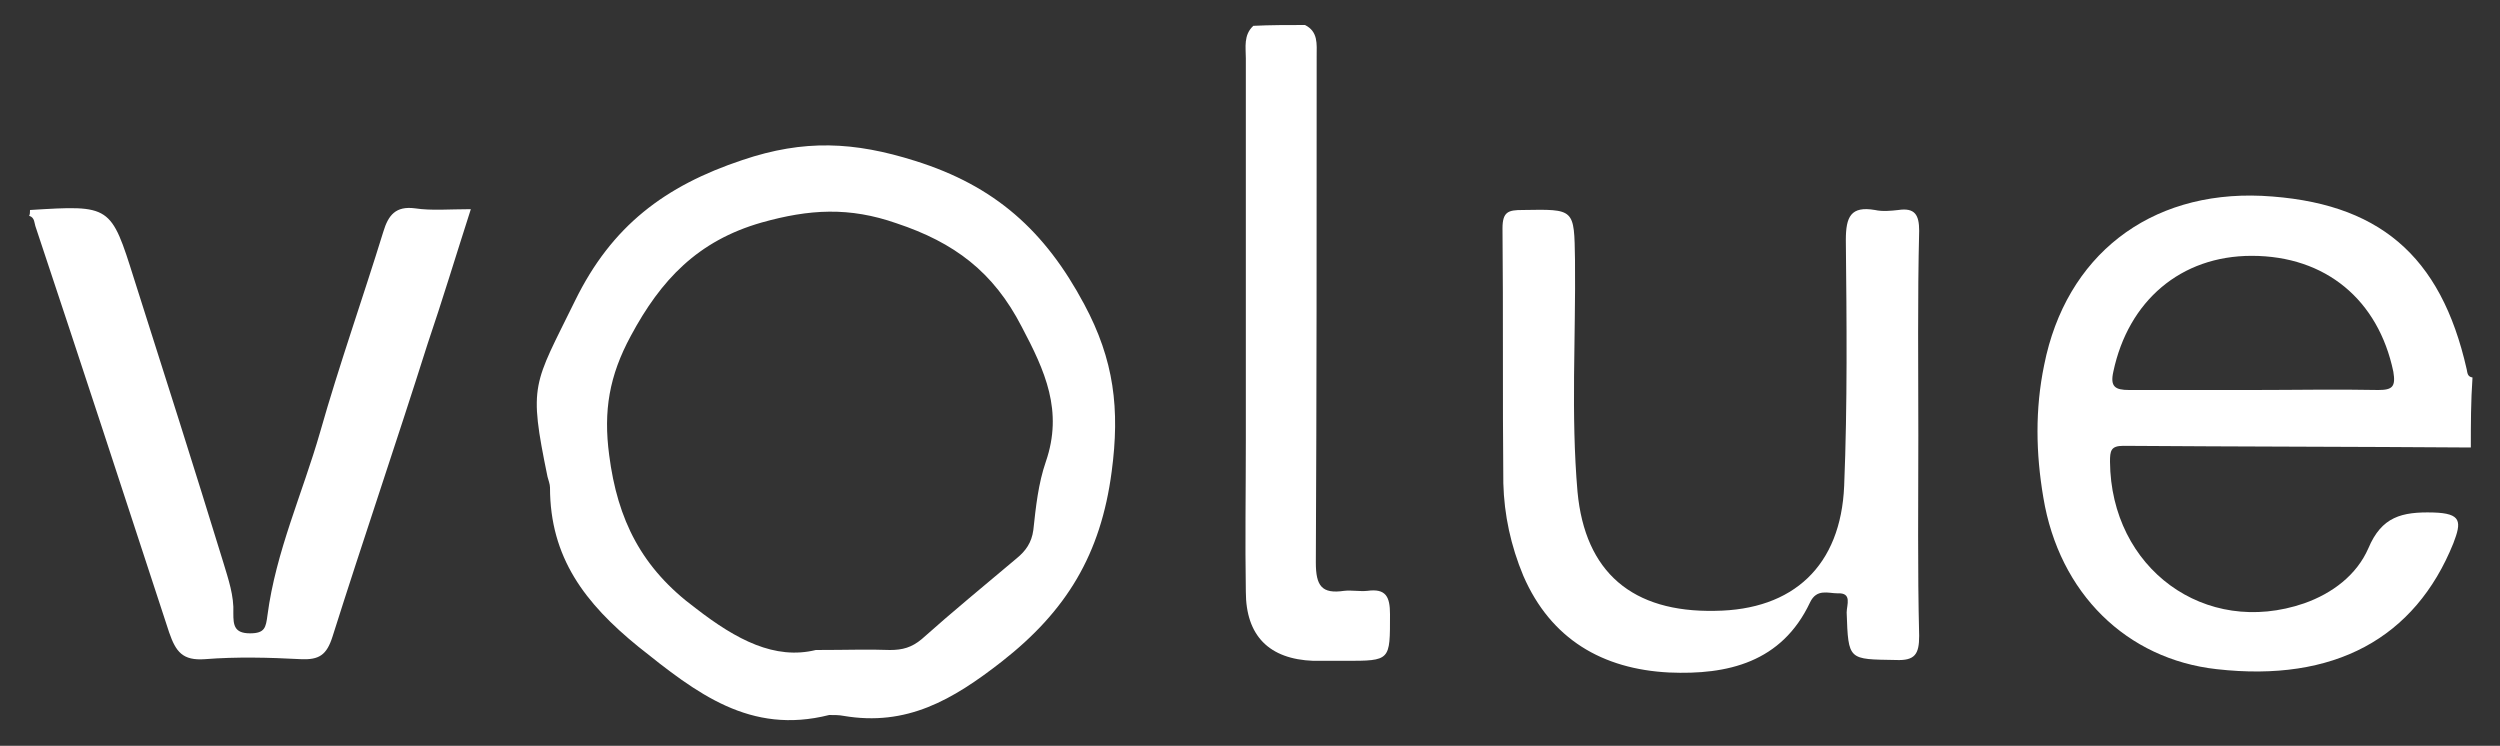
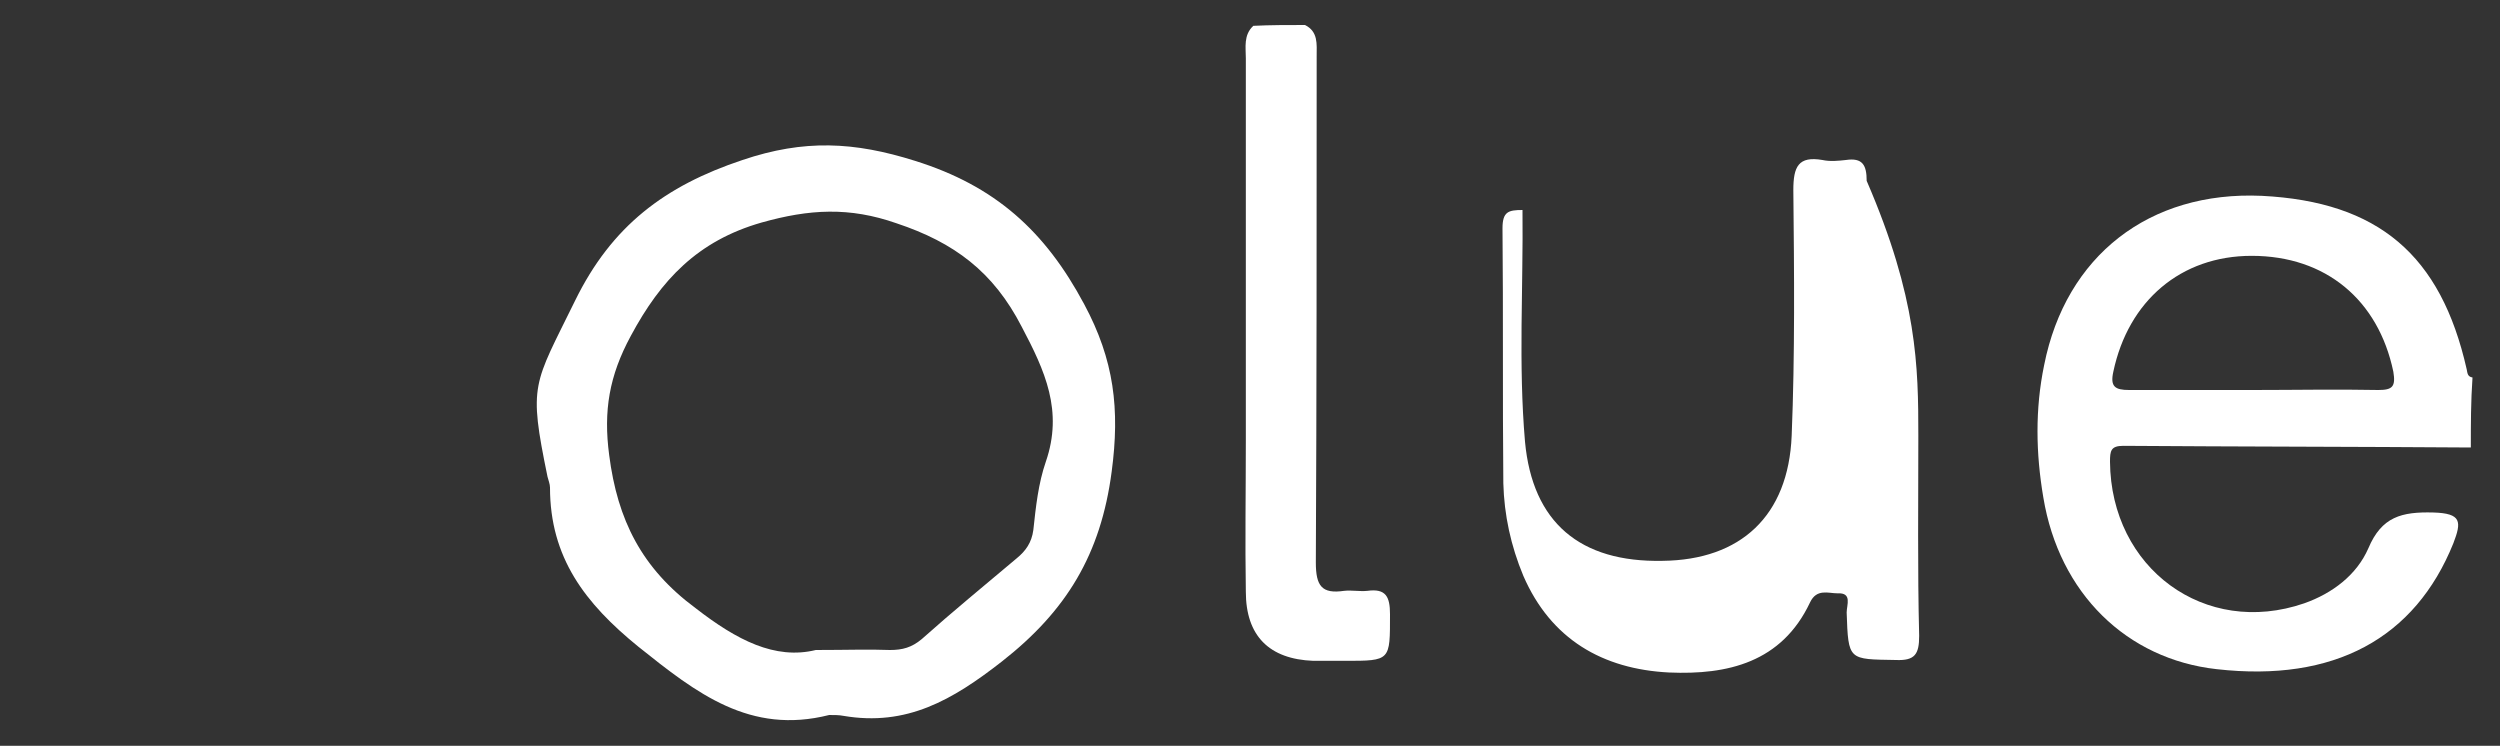
<svg xmlns="http://www.w3.org/2000/svg" id="Layer_1" x="0px" y="0px" viewBox="0 0 300 89.5" style="enable-background:new 0 0 300 89.5;" xml:space="preserve">
  <rect x="0" y="0" width="300" height="89.5" fill="#333333" stroke="none" />
  <style type="text/css">	.st0{fill:#ED2414;}	.st1{fill:#0C0C0C;}	.st2{fill:#037EB6;}	.st3{fill:#02B8E8;}	.st4{fill:#0274C2;}	.st5{fill:#0374C2;}	.st6{fill:#D32C1F;}	.st7{fill:#10438E;}	.st8{fill:#11428C;}	.st9{fill:#11418B;}	.st10{fill:#10428B;}	.st11{fill:#274C8C;}	.st12{fill:#10397D;}	.st13{fill:#FEFEFE;}	.st14{fill:#FEFDFD;}	.st15{fill:#FDFDFD;}	.st16{fill:#FDFEFD;}	.st17{fill:#FDFDFC;}	.st18{fill:#0F418C;}	.st19{fill:#D12C1E;}	.st20{fill:#D02C1E;}	.st21{fill:#0F3E87;}	.st22{fill:#12418B;}	.st23{fill:#134089;}	.st24{fill:#213246;}	.st25{fill:#F4A844;}	.st26{fill:#2D424D;}	.st27{fill:#D6C295;}	.st28{fill:#040404;}	.st29{fill:#AEAEB0;}	.st30{fill:#E3E3E5;}	.st31{fill:#FCFCFB;}	.st32{fill:#C8C9CB;}	.st33{fill:#AEAEB1;}	.st34{fill:#949498;}	.st35{fill:#E49955;}	.st36{fill:#DE9251;}	.st37{fill:#E49956;}	.st38{fill:#DD9251;}	.st39{fill:#E59958;}	.st40{fill:#E19552;}	.st41{fill:#E29653;}	.st42{fill:#E09452;}	.st43{fill:#B0623E;}	.st44{fill:#DF9556;}	.st45{fill:#E0995B;}	.st46{fill:#E4A067;}	.st47{fill:#E39D61;}	.st48{fill:#EDB078;}	.st49{fill:#E5A168;}	.st50{fill:#ECAD73;}	.st51{fill:#E39C60;}	.st52{fill:#ECAC72;}	.st53{fill:#E39F64;}	.st54{fill:#DF9657;}	.st55{fill:#E1995C;}	.st56{fill:#E79E5D;}	.st57{fill:#E8A263;}	.st58{fill:#F1C497;}	.st59{fill:#F1C89E;}	.st60{fill:#EAA76B;}	.st61{fill:#F0C497;}	.st62{fill:#E89E5E;}	.st63{fill:#EFB885;}	.st64{fill:#EAA76A;}	.st65{fill:#EDB179;}	.st66{fill:#E39E62;}	.st67{fill:#EEB885;}	.st68{fill:#F0BF91;}	.st69{fill:#F0BF90;}	.st70{fill:#EDB17A;}	.st71{fill:#EEB57F;}	.st72{fill:#EDB47E;}	.st73{fill:#EEB784;}	.st74{fill:#F0BC8A;}	.st75{fill:#CA7E49;}	.st76{fill:#DA8951;}	.st77{fill:#E79E5E;}	.st78{fill:#E8A262;}	.st79{fill:#EBA86B;}	.st80{fill:#D2905F;}	.st81{fill:#D18749;}	.st82{fill:#E9A263;}	.st83{fill:#C37048;}	.st84{fill:#E39E64;}	.st85{fill:#CB824A;}	.st86{fill:#C97D49;}	.st87{fill:#E9A567;}	.st88{fill:#E09860;}	.st89{fill:#C57548;}	.st90{fill:#C57348;}	.st91{fill:#D08749;}	.st92{fill:#D49564;}	.st93{fill:#D08D5B;}	.st94{fill:#D18648;}	.st95{fill:#D18647;}	.st96{fill:#D59664;}	.st97{fill:#C97A48;}	.st98{fill:#C1734B;}	.st99{fill:#D18547;}	.st100{fill:#D28748;}	.st101{fill:#D29160;}	.st102{fill:#EFBF94;}	.st103{fill:#83807E;}	.st104{fill:#CB834B;}	.st105{fill:#C97F50;}	.st106{fill:#857F7C;}	.st107{fill:#E1975F;}	.st108{fill:#EBB689;}	.st109{fill:#C87B49;}	.st110{fill:#EEBE94;}	.st111{fill:#CF8C58;}	.st112{fill:#CE8148;}	.st113{fill:#CD8759;}	.st114{fill:#C6784A;}	.st115{fill:#CD8149;}	.st116{fill:#C97B48;}	.st117{fill:#CA8556;}	.st118{fill:#CE7542;}	.st119{fill:#C87743;}	.st120{fill:#EDBD92;}	.st121{fill:#DD9159;}	.st122{fill:#CA7F54;}	.st123{fill:#E7AE7E;}	.st124{fill:#CE7943;}	.st125{fill:#EAB487;}	.st126{fill:#E5A575;}	.st127{fill:#E8AF7F;}	.st128{fill:#E4A172;}	.st129{fill:#EAB588;}	.st130{fill:#D8834C;}	.st131{fill:#CD7E44;}	.st132{fill:#E09867;}	.st133{fill:#DB8B54;}	.st134{fill:#ECB98E;}	.st135{fill:#E6AB7B;}	.st136{fill:#C47951;}	.st137{fill:#D28C5C;}	.st138{fill:#E29D6D;}	.st139{fill:#E6A878;}	.st140{fill:#CD834A;}	.st141{fill:#DD9362;}	.st142{fill:#CD885B;}	.st143{fill:#CB7E49;}	.st144{fill:#D08E60;}	.st145{fill:#E19962;}	.st146{fill:#E2A172;}	.st147{fill:#9E9088;}	.st148{fill:#DE9869;}	.st149{fill:#CE7E4C;}	.st150{fill:#D18A5C;}	.st151{fill:#D47F4B;}	.st152{fill:#DB905F;}	.st153{fill:#C97142;}	.st154{fill:#C96738;}	.st155{fill:#D98955;}	.st156{fill:#DD8F5D;}	.st157{fill:#D78856;}	.st158{fill:#CB6436;}	.st159{fill:#CB8151;}	.st160{fill:#CF7C49;}	.st161{fill:#D7834C;}	.st162{fill:#BF7953;}	.st163{fill:#C17F57;}	.st164{fill:#9E8F88;}	.st165{fill:#C7C6C9;}	.st166{fill:#B77039;}	.st167{fill:#999592;}	.st168{fill:#CC7D44;}	.st169{fill:#C67744;}	.st170{fill:#CB6737;}	.st171{fill:#939498;}	.st172{fill:#959596;}	.st173{fill:#9E9996;}	.st174{fill:#959495;}	.st175{fill:#9F9892;}	.st176{fill:#999795;}	.st177{fill:#969595;}	.st178{fill:#EBAD75;}	.st179{fill:#989392;}	.st180{fill:#CA8251;}	.st181{fill:#9D9A98;}	.st182{fill:#979595;}	.st183{fill:#949596;}	.st184{fill:#A39A92;}	.st185{fill:#A59D96;}	.st186{fill:#A39E99;}	.st187{fill:#B46F3D;}	.st188{fill:#B26E3E;}	.st189{fill:#B06B3D;}	.st190{fill:#B4723F;}	.st191{fill:#DD8F58;}	.st192{fill:#D47C44;}	.st193{fill:#BC8356;}	.st194{fill:#B97E4F;}	.st195{fill:#BB8053;}	.st196{fill:#B97F54;}	.st197{fill:#B6753E;}	.st198{fill:#BA753C;}	.st199{fill:#B8733B;}	.st200{fill:#AE613D;}	.st201{fill:#B26E3F;}	.st202{fill:#B47240;}	.st203{fill:#B16B3D;}	.st204{fill:#B5703D;}	.st205{fill:#DF935B;}	.st206{fill:#B36B3C;}	.st207{fill:#AD613D;}	.st208{fill:#B0663C;}	.st209{fill:#B46C3C;}	.st210{fill:#AE623D;}	.st211{fill:#BA763C;}	.st212{fill:#BC8456;}	.st213{fill:#B87E4F;}	.st214{fill:#B87B4C;}	.st215{fill:#B9743C;}	.st216{fill:#B6703C;}	.st217{fill:#B9743B;}	.st218{fill:#B66E3C;}	.st219{fill:#AE6842;}	.st220{fill:#B16C46;}	.st221{fill:#9B958F;}	.st222{fill:#C87C51;}	.st223{fill:#B16D42;}	.st224{fill:#BF6F46;}	.st225{fill:#99928F;}	.st226{fill:#B97B4C;}	.st227{fill:#B57447;}	.st228{fill:#B77A50;}	.st229{fill:#B5754D;}	.st230{fill:#AF673E;}	.st231{fill:#B26E43;}	.st232{fill:#B56D3C;}	.st233{fill:#979390;}	.st234{fill:#929598;}	.st235{fill:#A29084;}	.st236{fill:#959393;}	.st237{fill:#9B9492;}	.st238{fill:#A99281;}	.st239{fill:#949496;}	.st240{fill:#B4734B;}	.st241{fill:#C77848;}	.st242{fill:#D6824B;}	.st243{fill:#988D87;}	.st244{fill:#B46B3C;}	.st245{fill:#A18E81;}	.st246{fill:#929497;}	.st247{fill:#DE935C;}	.st248{fill:#B77950;}	.st249{fill:#B16C41;}	.st250{fill:#B37145;}	.st251{fill:#B57547;}	.st252{fill:#B47447;}	.st253{fill:#B36A3C;}	.st254{fill:#B0653D;}	.st255{fill:#E8A970;}	.st256{fill:#E6A46B;}	.st257{fill:#D68036;}	.st258{fill:#DA8A45;}	.st259{fill:#D9853C;}	.st260{fill:#DB8F4D;}	.st261{fill:#E19E63;}	.st262{fill:#DF995A;}	.st263{fill:#DE9454;}	.st264{fill:#B37149;}	.st265{fill:#010101;}	.st266{fill:#FFFFFF;}	.st267{fill:#DCDCDC;}</style>
  <g>
    <path class="st266" d="M296.5,53.7c-13.9-0.1-27.8-0.1-41.7-0.2c-1.5,0-1.6,0.6-1.6,1.9c0.1,12.8,11.4,21.1,23.3,17   c3.4-1.2,6.3-3.4,7.7-6.6c1.6-3.8,4-4.4,7.8-4.3c3.4,0.1,3.4,1.1,2.4,3.7c-4.6,11.4-14.3,16.7-28.4,15.1   c-10.8-1.2-18.9-9.1-20.8-20.6c-0.9-5.3-1-10.6,0.1-15.9c2.6-13.1,12.6-20.9,26.1-20.3c14,0.7,21.5,7.1,24.6,20.8   c0.1,0.5,0.1,0.9,0.7,1C296.5,48.2,296.5,50.9,296.5,53.7z M270.4,46.8c5,0,10-0.1,15,0c1.7,0,2.1-0.4,1.8-2.2   c-1.8-8.6-8.1-13.9-17-13.9c-8.5,0-14.8,5.4-16.6,13.9c-0.4,1.8,0.2,2.2,1.9,2.2C260.4,46.8,265.4,46.8,270.4,46.8z" />
-     <path class="st266" d="M3.6,25.2c9.7-0.6,9.7-0.6,12.5,8.3c3.6,11.3,7.2,22.6,10.7,34c0.6,2,1.3,4,1.2,6.1c0,1.4,0.1,2.4,2,2.4   c1.8,0,1.9-0.7,2.1-2.2c1-7.6,4.2-14.6,6.3-21.9c2.3-8.1,5.1-16,7.6-24.1c0.6-2,1.5-3.1,3.8-2.8c2,0.3,4.1,0.1,6.7,0.1   c-1.8,5.6-3.4,10.9-5.2,16.2C47.6,53,43.6,64.7,39.9,76.4c-0.7,2.2-1.6,2.8-3.8,2.7c-3.8-0.2-7.7-0.3-11.5,0   c-2.7,0.2-3.5-0.9-4.3-3.2C15,59.7,9.7,43.5,4.3,27.3c-0.2-0.5-0.1-1.2-0.8-1.4C3.6,25.7,3.6,25.5,3.6,25.2z" />
    <path class="st266" d="M156.6,3c1.6,0.8,1.4,2.3,1.4,3.7c0,20.3,0,40.5-0.1,60.8c0,2.8,0.7,3.8,3.4,3.4c0.9-0.1,1.9,0.1,2.8,0   c2.2-0.3,2.7,0.7,2.7,2.8c0,5.6,0.1,5.6-5.4,5.6c-1.3,0-2.6,0-3.8,0c-5.3-0.2-8.1-3-8.1-8.3c-0.1-6,0-12,0-18.1   c0-15.3,0-30.6,0-45.9c0-1.3-0.3-2.8,0.9-3.9C152.4,3,154.5,3,156.6,3z" />
    <path class="st266" d="M99.5,85.8c-9.5,2.4-15.9-2.6-22.9-8.2C70.2,72.4,66,66.9,66,58.5c0-0.4-0.2-0.9-0.3-1.3   C63.4,46,64,46.3,69,36.1c4.4-9,10.8-13.8,20.1-16.9c7.4-2.5,13.4-2.2,20.7,0.1c9.6,3,15.6,8.4,20.3,17.2   c3.6,6.7,4.3,12.6,3.3,20.1c-1.3,9.9-5.4,16.7-13.2,22.8c-5.9,4.6-11.4,7.8-19,6.5C100.7,85.8,100.1,85.8,99.5,85.8z M97.9,78   c3.8,0,6.3-0.1,8.9,0c1.5,0,2.6-0.3,3.8-1.3c3.7-3.3,7.6-6.5,11.4-9.7c1.1-0.9,1.8-1.9,2-3.4c0.3-2.8,0.6-5.6,1.5-8.2   c2.1-6.1-0.1-10.9-2.9-16.2c-3.4-6.6-8.1-10.1-15-12.4c-5.7-2-10.5-1.7-16.2-0.1c-7.7,2.2-12.1,6.9-15.7,13.6   c-2.6,4.8-3.3,9-2.6,14.3C74.1,62.4,77,68.2,83.5,73C88.4,76.8,93,79.2,97.9,78z" />
-     <path class="st266" d="M230.2,52.3c0,8-0.1,16,0.1,24c0,2.2-0.5,3-2.8,2.9c-5.7-0.1-5.7,0.1-5.9-5.7c0-0.9,0.7-2.4-1.1-2.3   c-1.1,0-2.5-0.6-3.3,1.1c-3.4,7.2-9.9,8.7-16.9,8.4c-8-0.4-14.2-4-17.5-11.6c-1.5-3.6-2.3-7.3-2.4-11.1c-0.1-10.2,0-20.4-0.1-30.6   c0-2,0.7-2.2,2.4-2.2c6.3-0.1,6.2-0.2,6.3,6c0.1,9.3-0.5,18.5,0.3,27.8c0.9,9.7,6.6,14.5,16.5,14.3c9.4-0.1,15.1-5.4,15.5-15   c0.4-9.8,0.3-19.7,0.2-29.5c0-2.8,0.6-4.1,3.5-3.6c0.9,0.2,1.9,0.1,2.8,0c2-0.3,2.5,0.6,2.5,2.5C230.1,35.8,230.2,44,230.2,52.3z" />
+     <path class="st266" d="M230.2,52.3c0,8-0.1,16,0.1,24c0,2.2-0.5,3-2.8,2.9c-5.7-0.1-5.7,0.1-5.9-5.7c0-0.9,0.7-2.4-1.1-2.3   c-1.1,0-2.5-0.6-3.3,1.1c-3.4,7.2-9.9,8.7-16.9,8.4c-8-0.4-14.2-4-17.5-11.6c-1.5-3.6-2.3-7.3-2.4-11.1c-0.1-10.2,0-20.4-0.1-30.6   c0-2,0.7-2.2,2.4-2.2c0.1,9.3-0.5,18.5,0.3,27.8c0.9,9.7,6.6,14.5,16.5,14.3c9.4-0.1,15.1-5.4,15.5-15   c0.4-9.8,0.3-19.7,0.2-29.5c0-2.8,0.6-4.1,3.5-3.6c0.9,0.2,1.9,0.1,2.8,0c2-0.3,2.5,0.6,2.5,2.5C230.1,35.8,230.2,44,230.2,52.3z" />
  </g>
</svg>